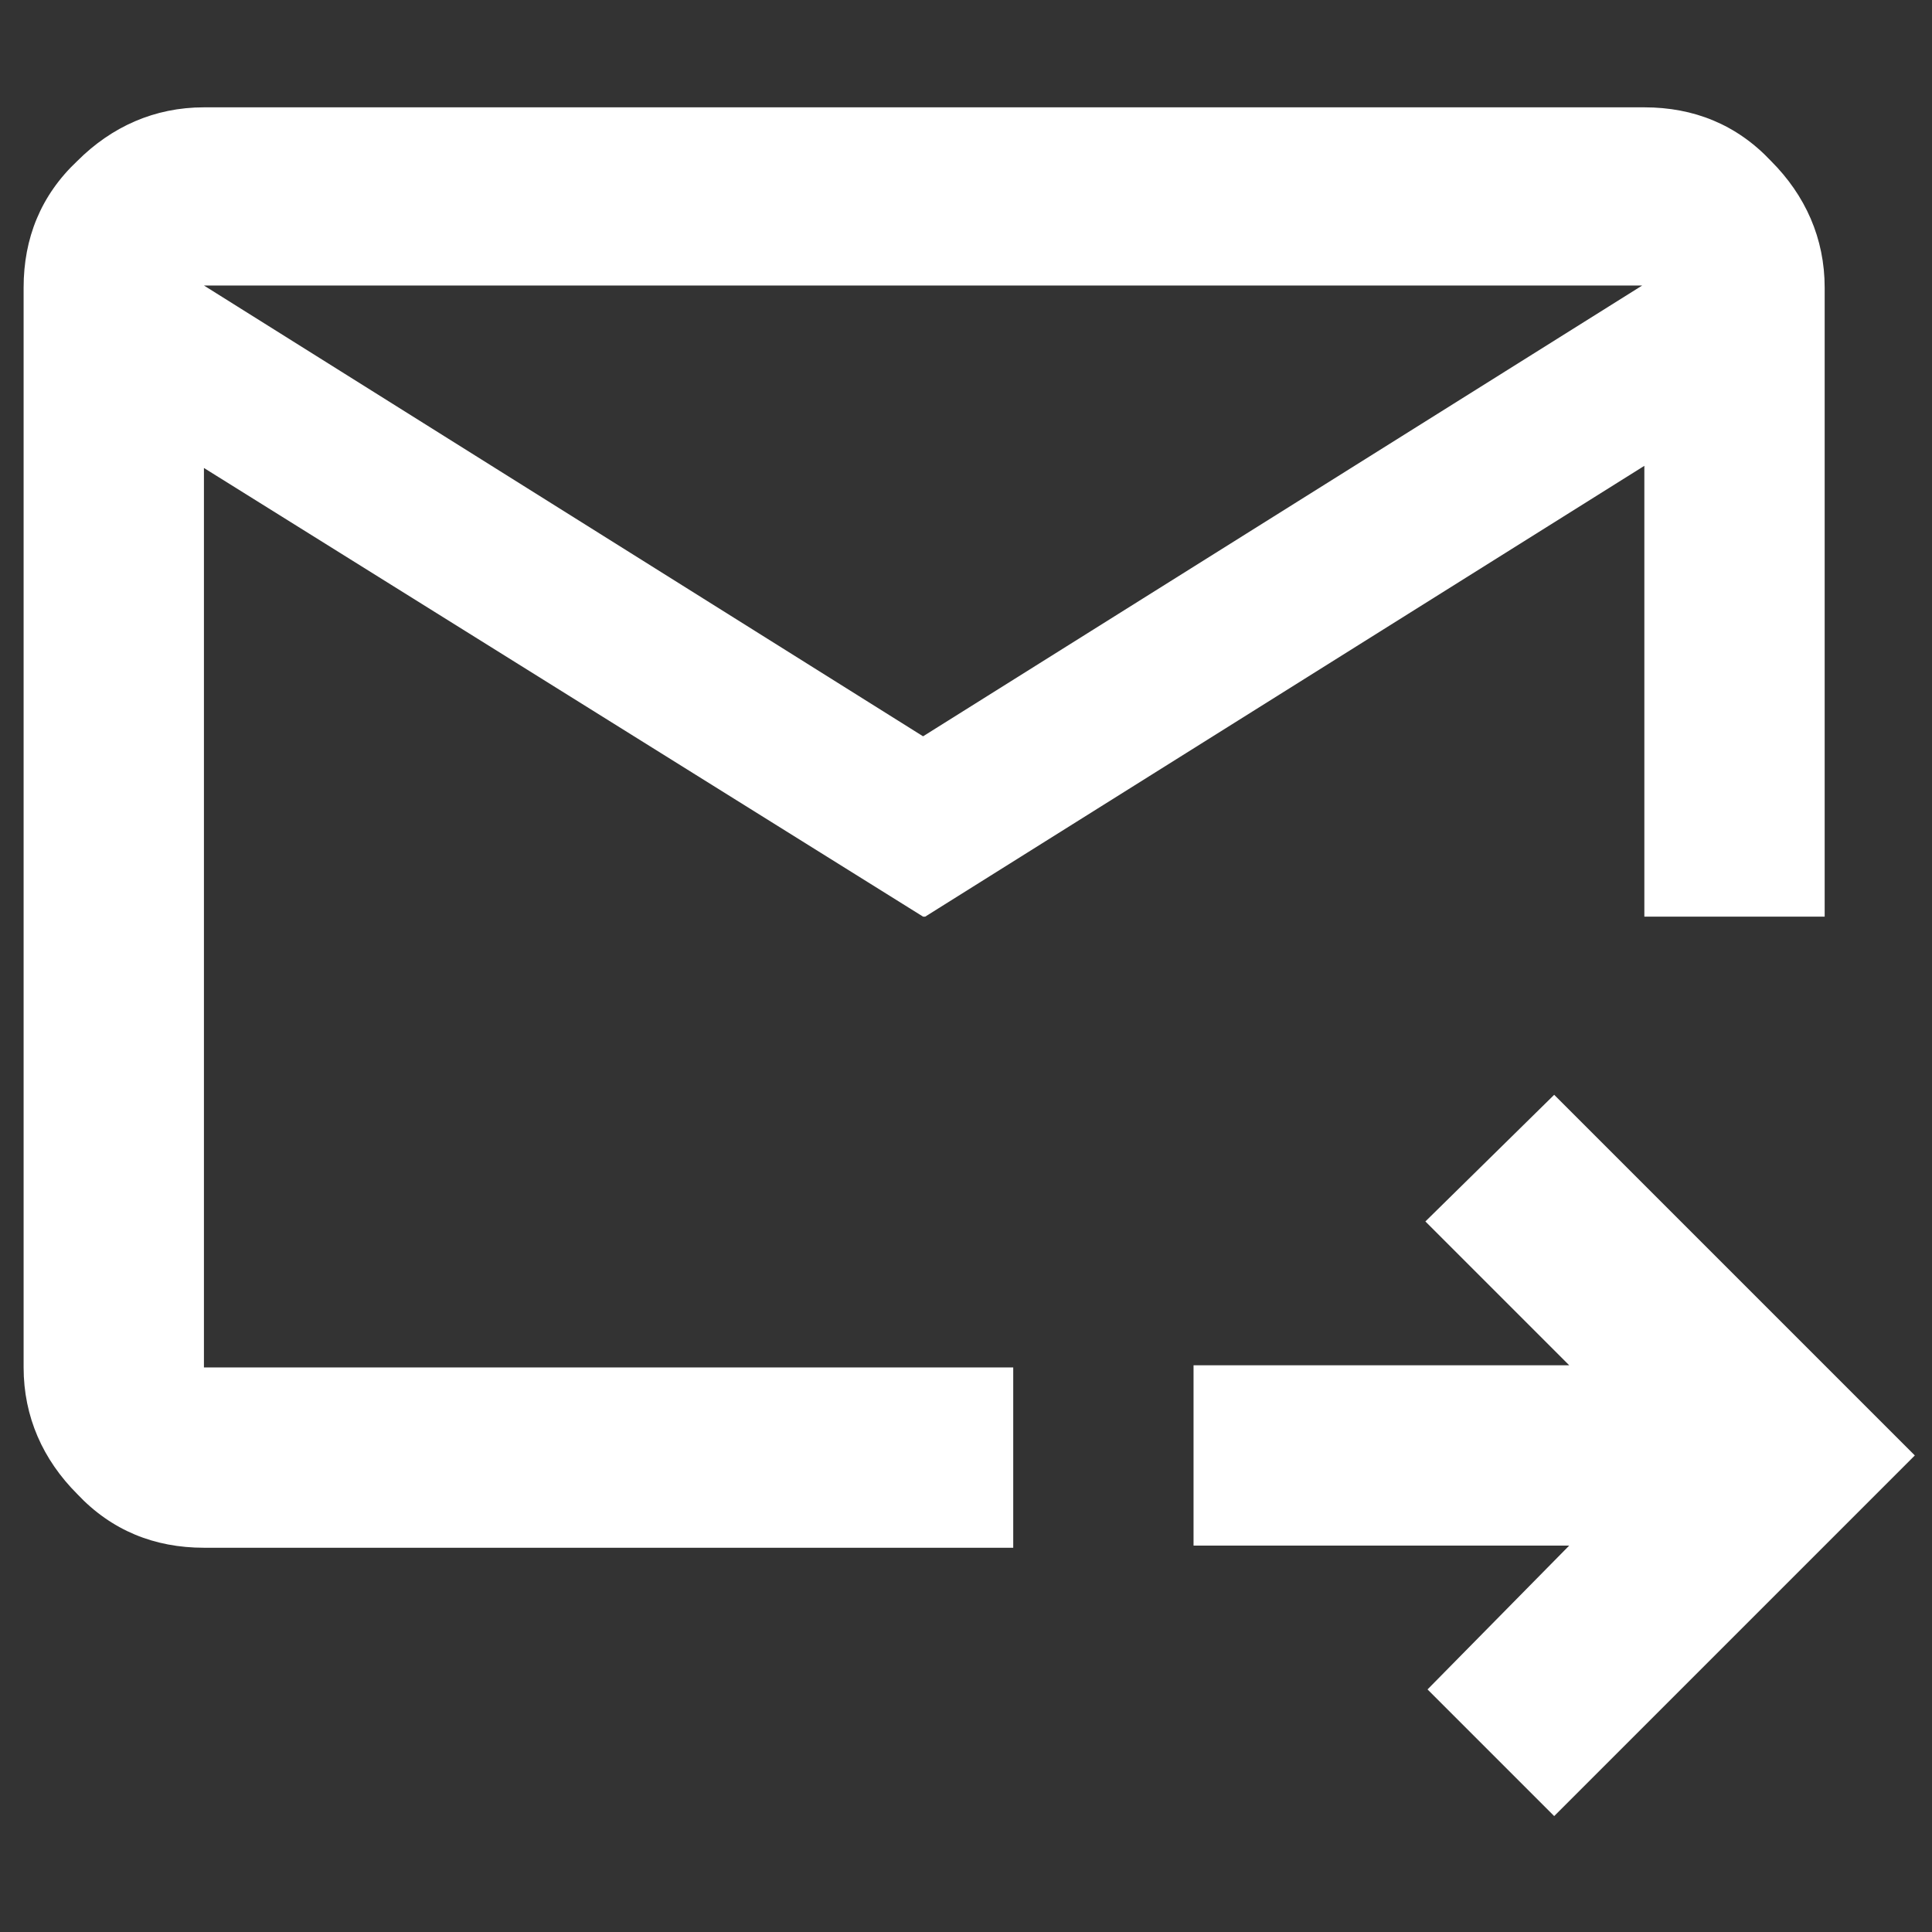
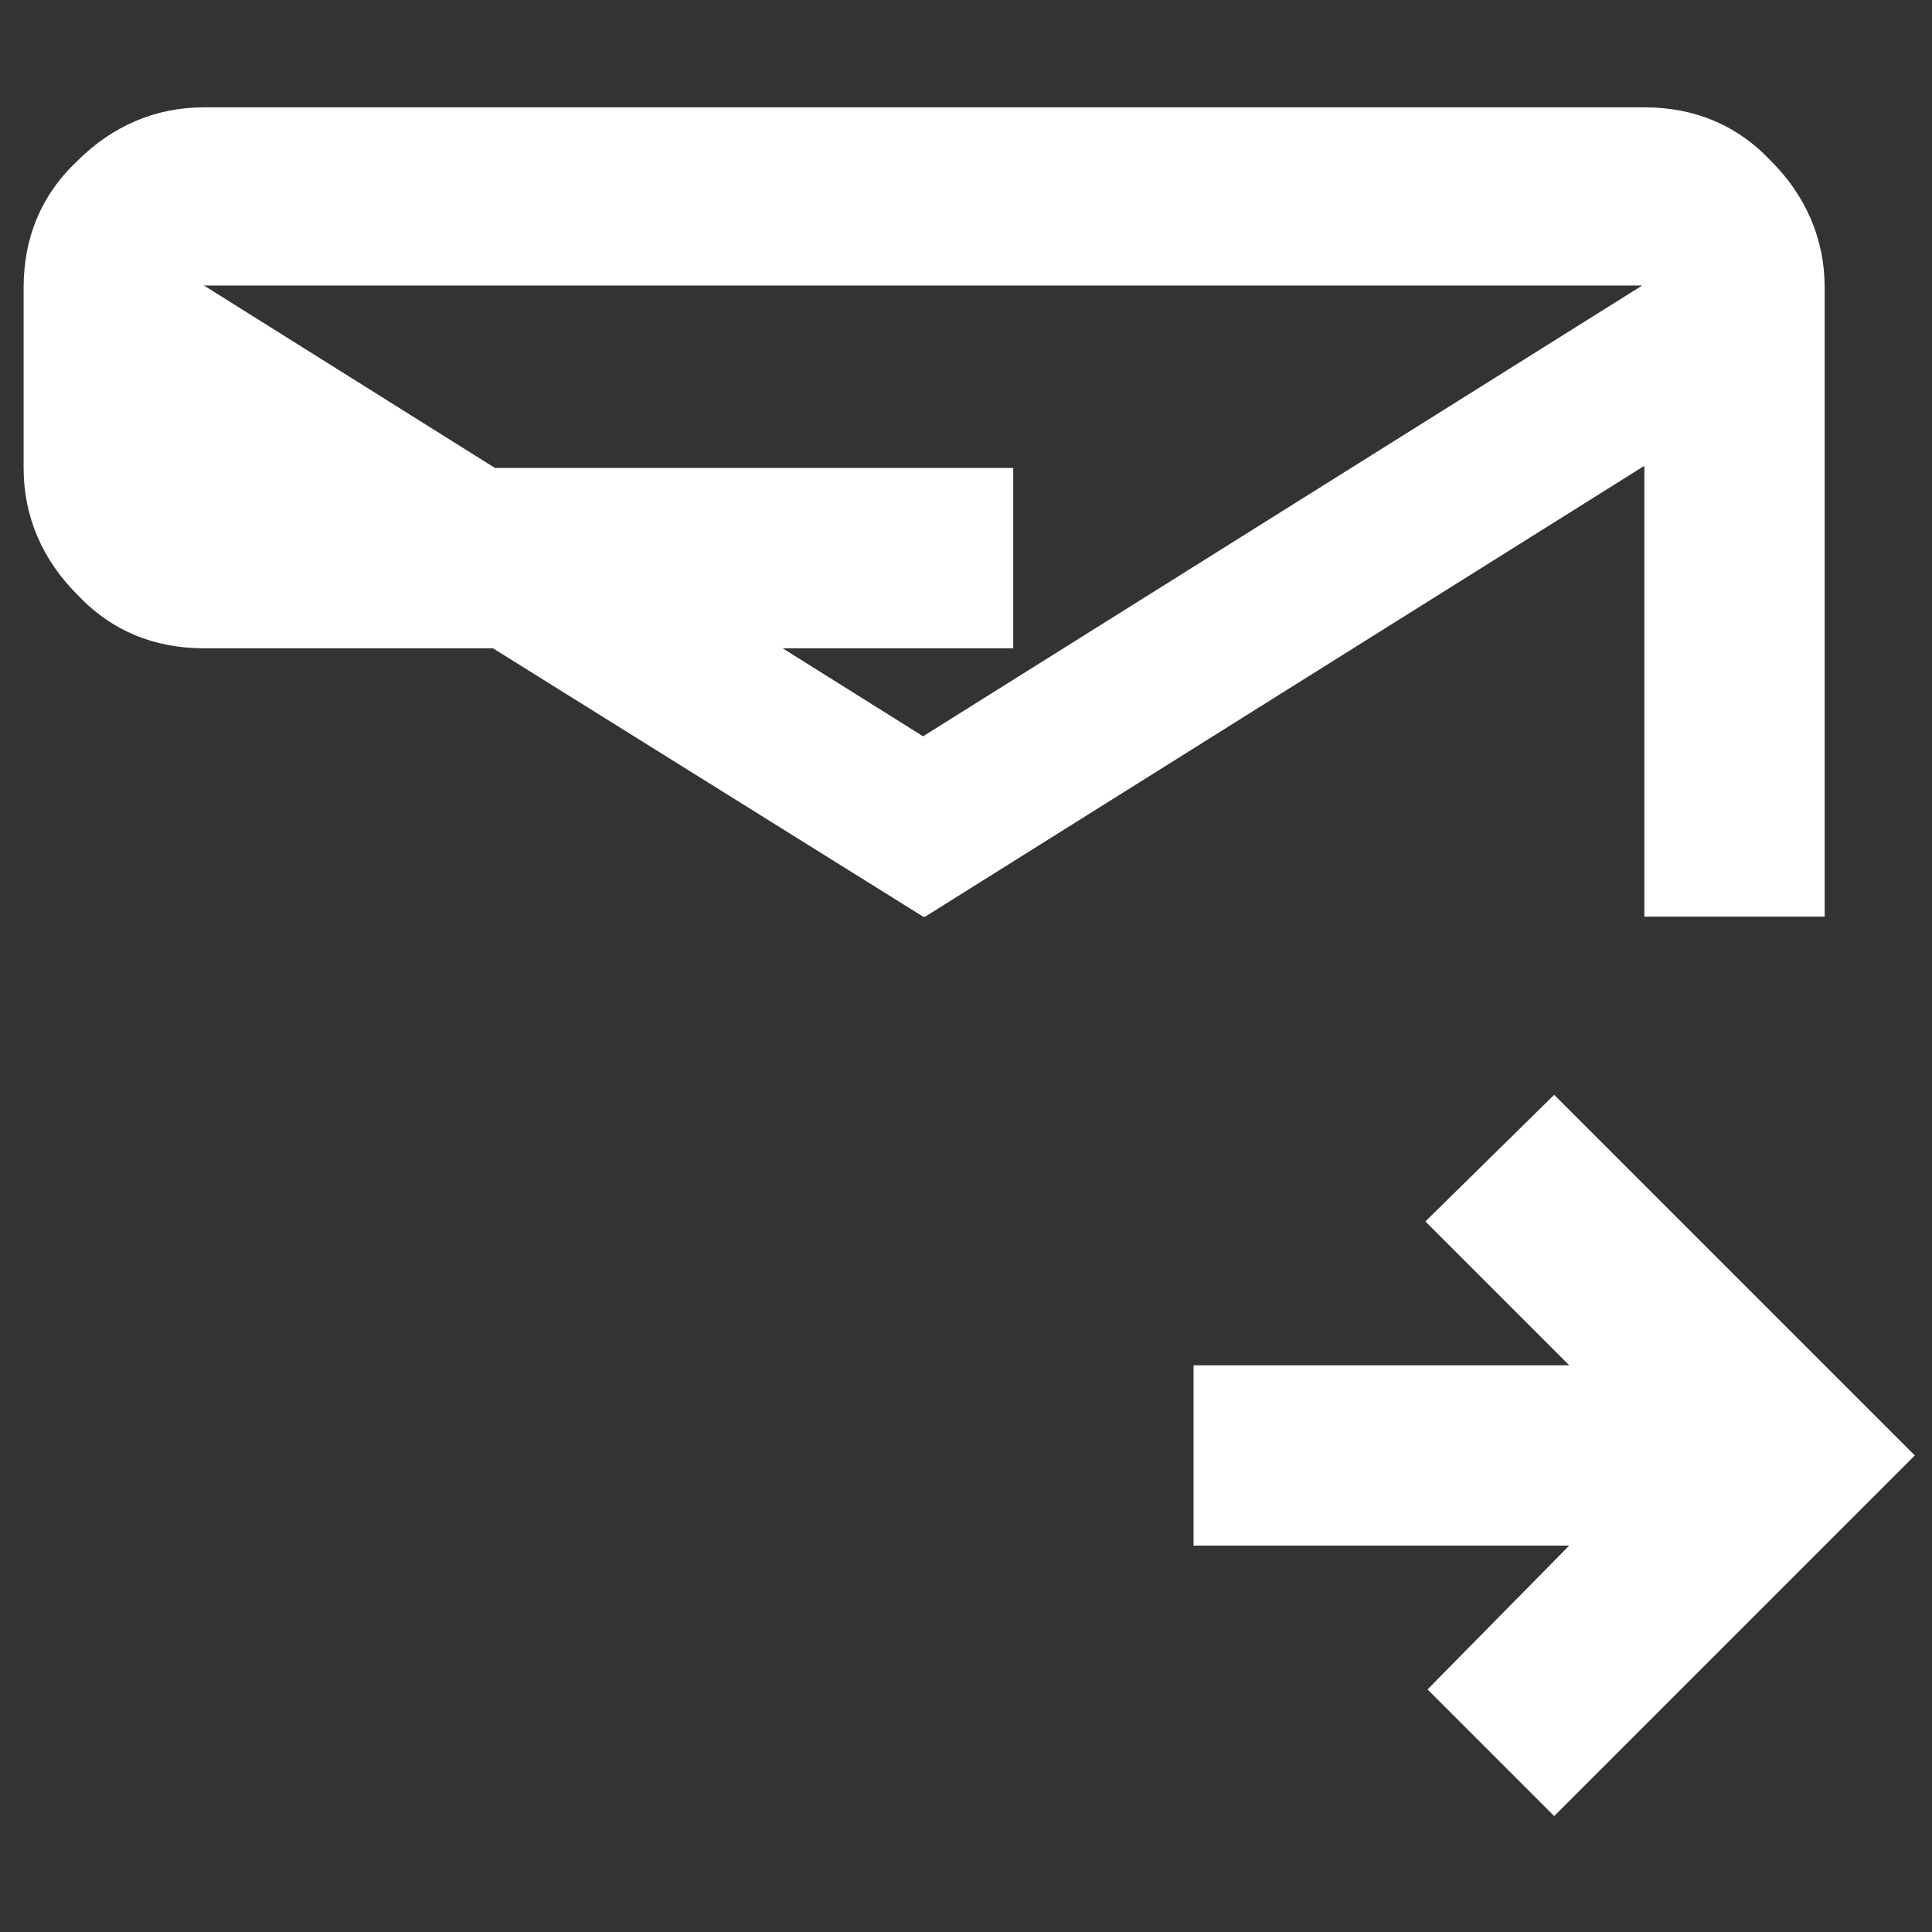
<svg xmlns="http://www.w3.org/2000/svg" id="Ebene_1" data-name="Ebene 1" version="1.1" viewBox="0 0 90 90">
  <rect x="0" y="0" width="90" height="90" fill="#333333" stroke="none" />
  <defs>
    <style>
      .cls-1 {
        fill: #fff;
        stroke-width: 0px;
      }
    </style>
  </defs>
-   <path class="cls-1" d="M9.5,21.8v46.1-25.2.3V13.4v8.4ZM72.4,84.6l-5.9-5.9,6.6-6.7h-17.5v-8.4h17.5l-6.7-6.7,6-5.9,16.8,16.8-16.8,16.8ZM43,34.3l33.5-21H9.5l33.5,21ZM43,42.7L9.5,21.8v41.9h37.7v8.4H9.5c-2.3,0-4.3-.8-5.9-2.5-1.6-1.6-2.5-3.6-2.5-5.9V13.4c0-2.3.8-4.3,2.5-5.9,1.6-1.6,3.6-2.5,5.9-2.5h67.1c2.3,0,4.3.8,5.9,2.5,1.6,1.6,2.5,3.6,2.5,5.9v29.3h-8.4v-21l-33.5,21Z" />
+   <path class="cls-1" d="M9.5,21.8v46.1-25.2.3V13.4v8.4ZM72.4,84.6l-5.9-5.9,6.6-6.7h-17.5v-8.4h17.5l-6.7-6.7,6-5.9,16.8,16.8-16.8,16.8ZM43,34.3l33.5-21H9.5l33.5,21ZM43,42.7L9.5,21.8h37.7v8.4H9.5c-2.3,0-4.3-.8-5.9-2.5-1.6-1.6-2.5-3.6-2.5-5.9V13.4c0-2.3.8-4.3,2.5-5.9,1.6-1.6,3.6-2.5,5.9-2.5h67.1c2.3,0,4.3.8,5.9,2.5,1.6,1.6,2.5,3.6,2.5,5.9v29.3h-8.4v-21l-33.5,21Z" />
</svg>